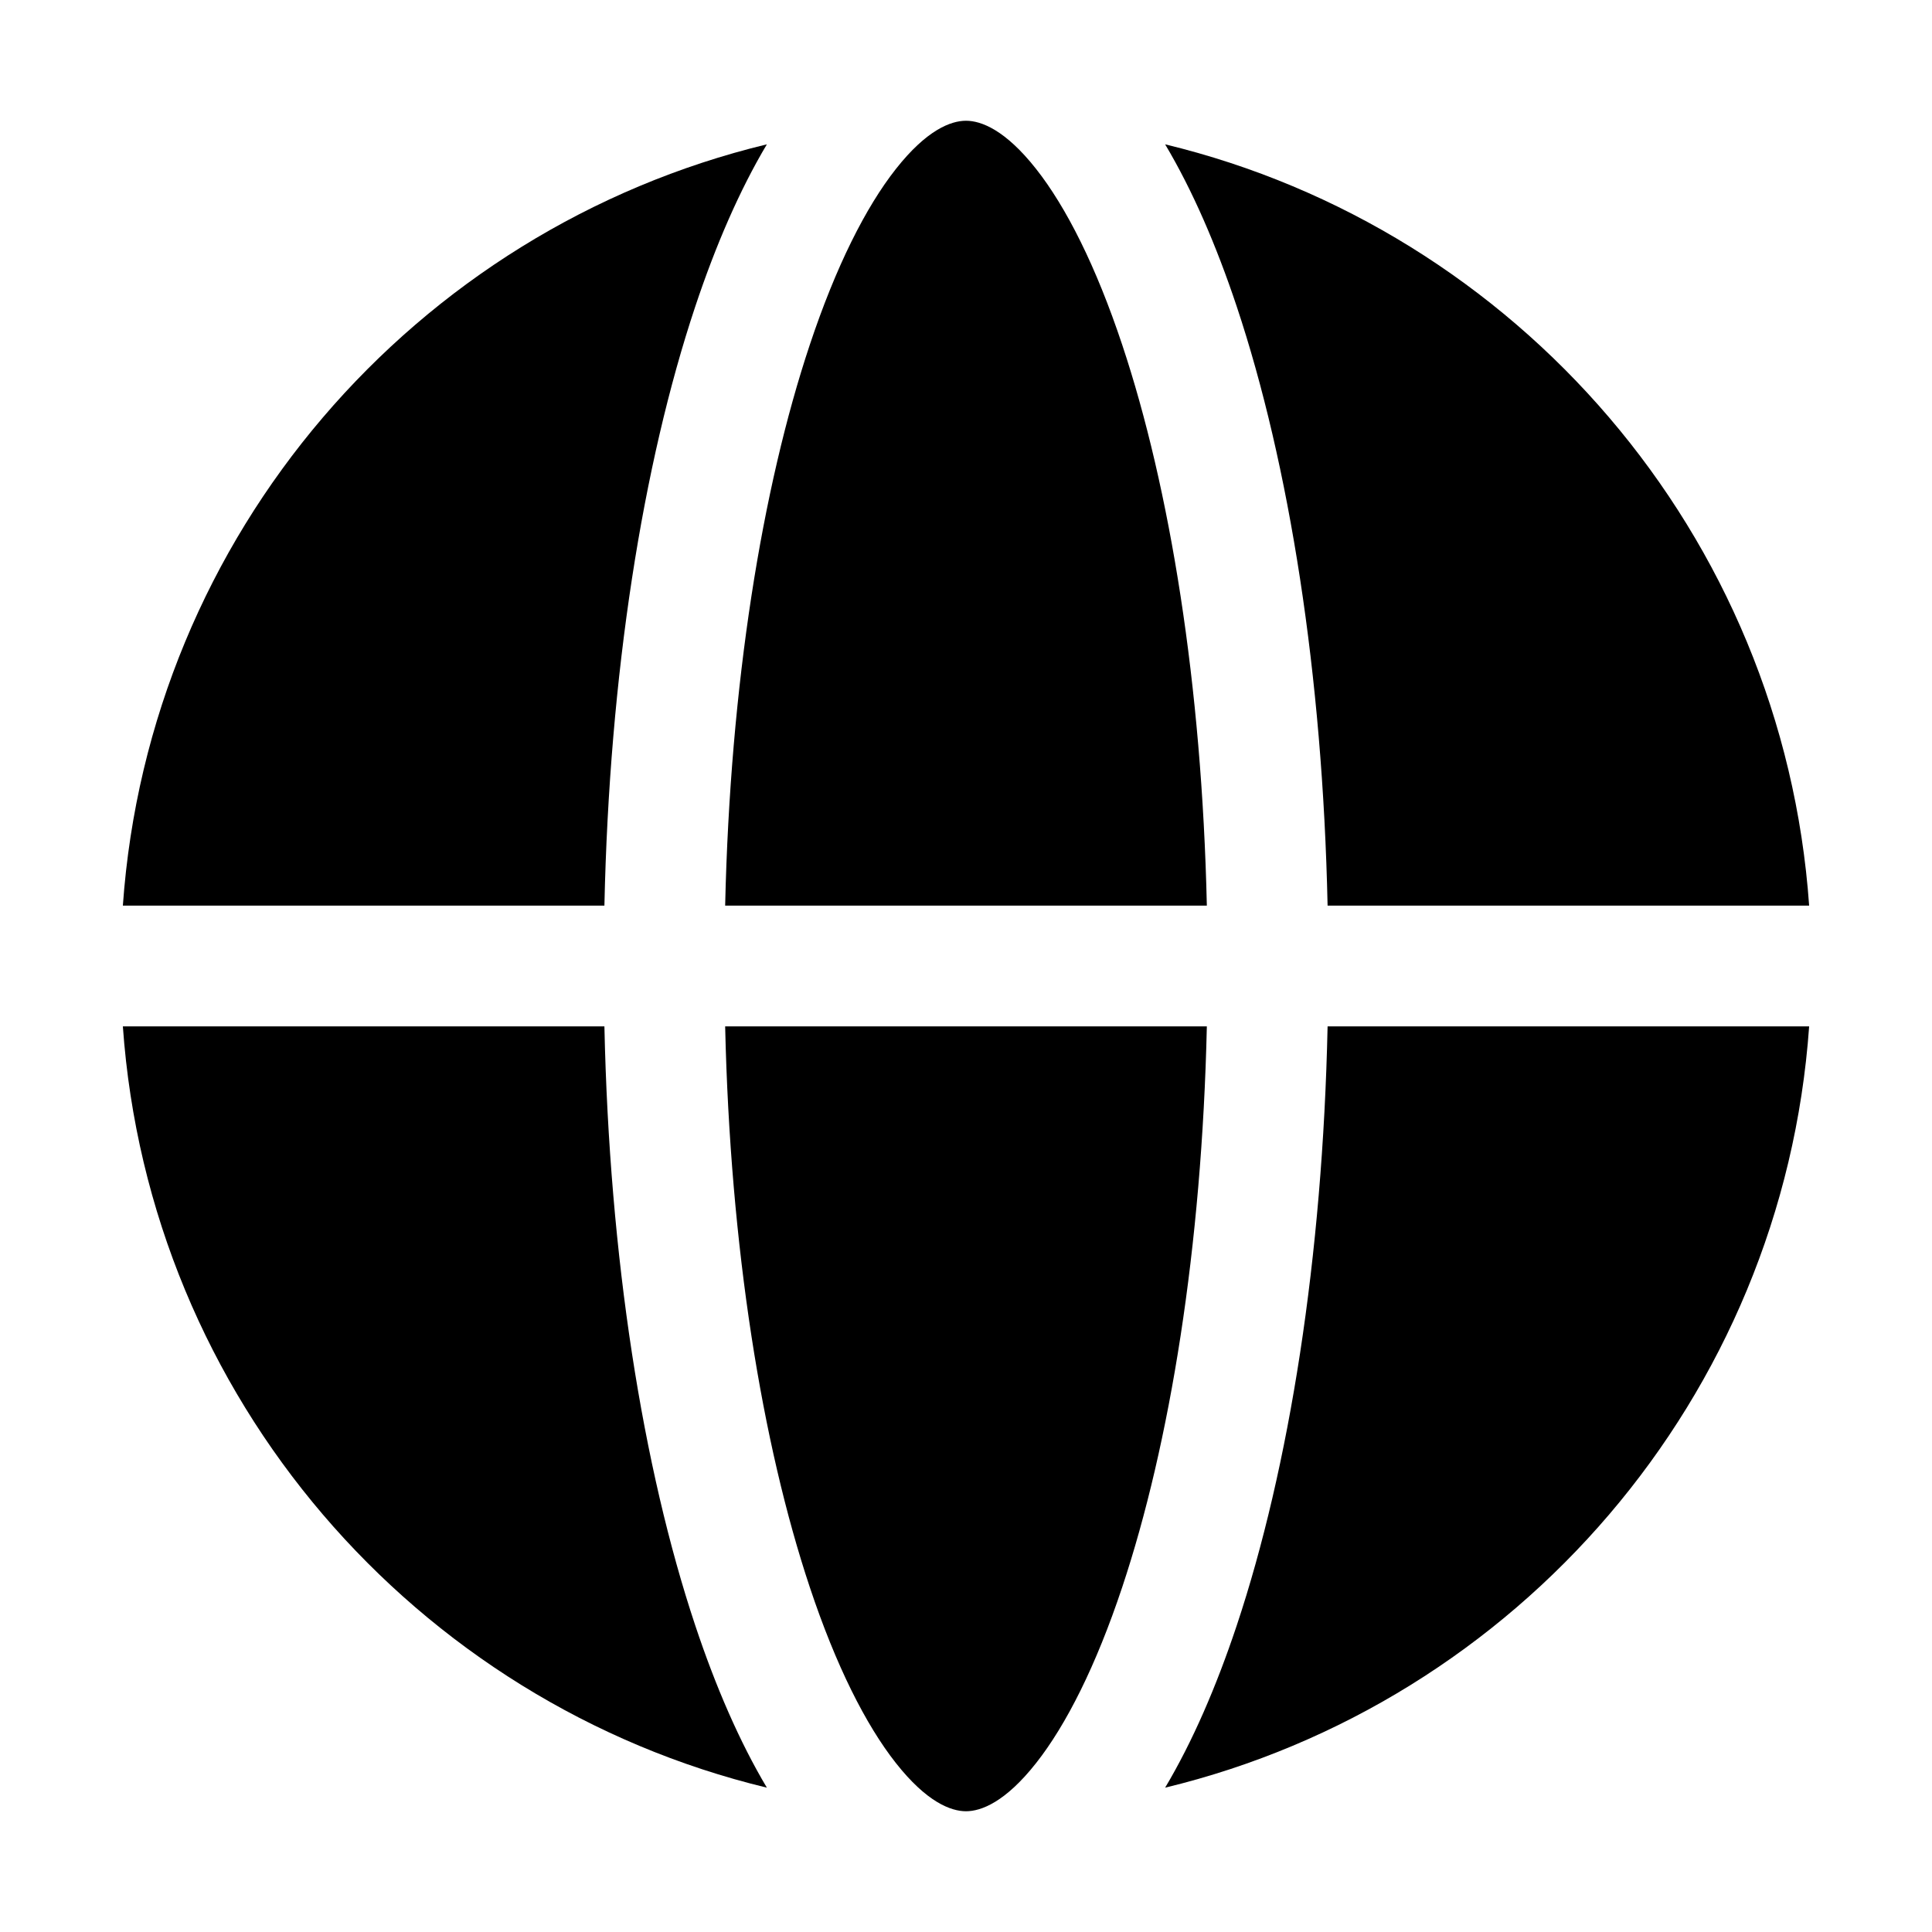
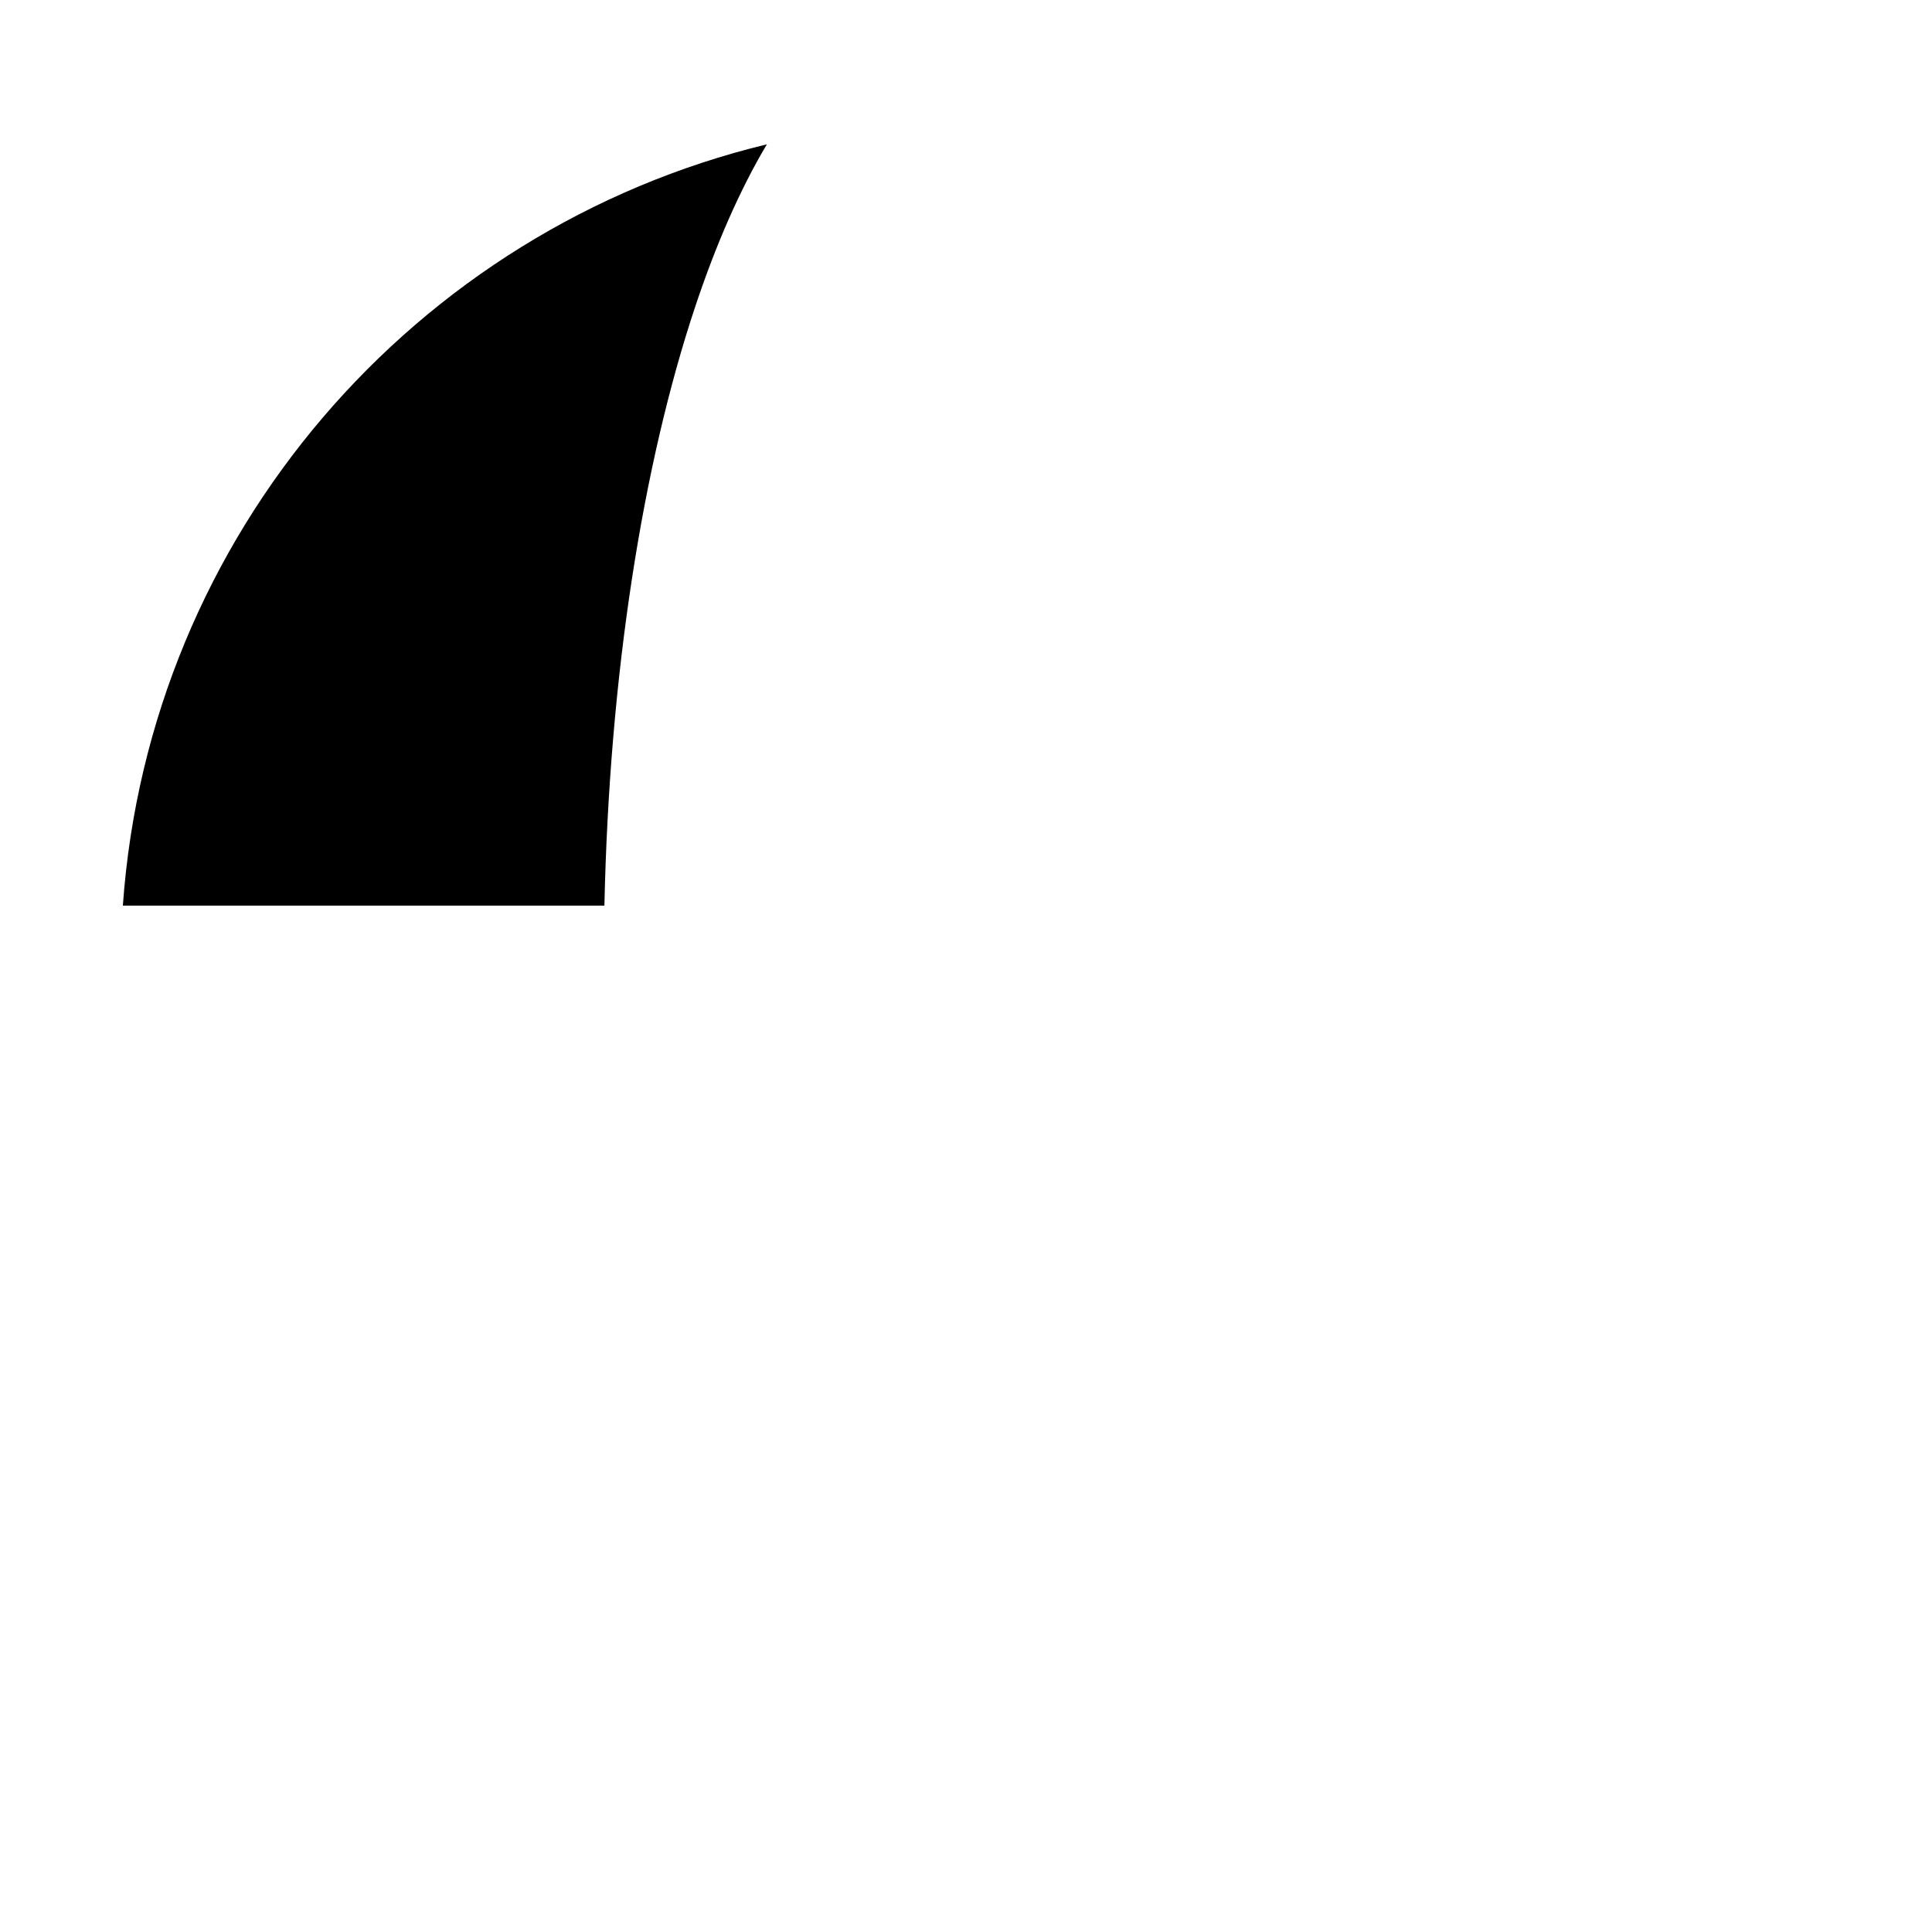
<svg xmlns="http://www.w3.org/2000/svg" width="44" height="44" viewBox="0 0 44 44" fill="none">
  <path d="M2.798 20.625H13.765C13.878 15.362 14.636 10.577 15.834 6.981C16.299 5.588 16.842 4.333 17.465 3.287C9.452 5.222 3.395 12.17 2.798 20.625Z" fill="#EB0000" style="fill:#EB0000;fill:color(display-p3 0.922 0 0);fill-opacity:1;" />
-   <path d="M2.798 23.375C3.395 31.83 9.452 38.778 17.465 40.713C16.842 39.667 16.299 38.413 15.834 37.019C14.636 33.423 13.878 28.638 13.765 23.375H2.798Z" fill="#EB0000" style="fill:#EB0000;fill:color(display-p3 0.922 0 0);fill-opacity:1;" />
-   <path d="M26.535 40.713C34.548 38.778 40.605 31.83 41.202 23.375H30.235C30.122 28.638 29.364 33.423 28.166 37.019C27.701 38.413 27.158 39.667 26.535 40.713Z" fill="#EB0000" style="fill:#EB0000;fill:color(display-p3 0.922 0 0);fill-opacity:1;" />
-   <path d="M41.202 20.625C40.605 12.17 34.548 5.222 26.535 3.287C27.158 4.333 27.701 5.588 28.166 6.981C29.364 10.577 30.122 15.362 30.235 20.625H41.202Z" fill="#EB0000" style="fill:#EB0000;fill:color(display-p3 0.922 0 0);fill-opacity:1;" />
-   <path d="M22 2.75C21.653 2.75 21.103 2.96 20.404 3.847C19.717 4.718 19.038 6.065 18.443 7.851C17.355 11.114 16.628 15.593 16.515 20.625H27.485C27.372 15.593 26.645 11.114 25.557 7.851C24.962 6.065 24.283 4.718 23.596 3.847C22.897 2.96 22.347 2.75 22 2.75Z" fill="#FF6D6A" style="fill:#FF6D6A;fill:color(display-p3 1 0.427 0.416);fill-opacity:1;" />
-   <path d="M25.557 36.149C26.645 32.886 27.372 28.407 27.485 23.375H16.515C16.628 28.407 17.355 32.886 18.443 36.149C19.038 37.935 19.717 39.282 20.404 40.153C21.103 41.04 21.653 41.25 22 41.25C22.347 41.25 22.897 41.04 23.596 40.153C24.283 39.282 24.962 37.935 25.557 36.149Z" fill="#FF6D6A" style="fill:#FF6D6A;fill:color(display-p3 1 0.427 0.416);fill-opacity:1;" />
</svg>